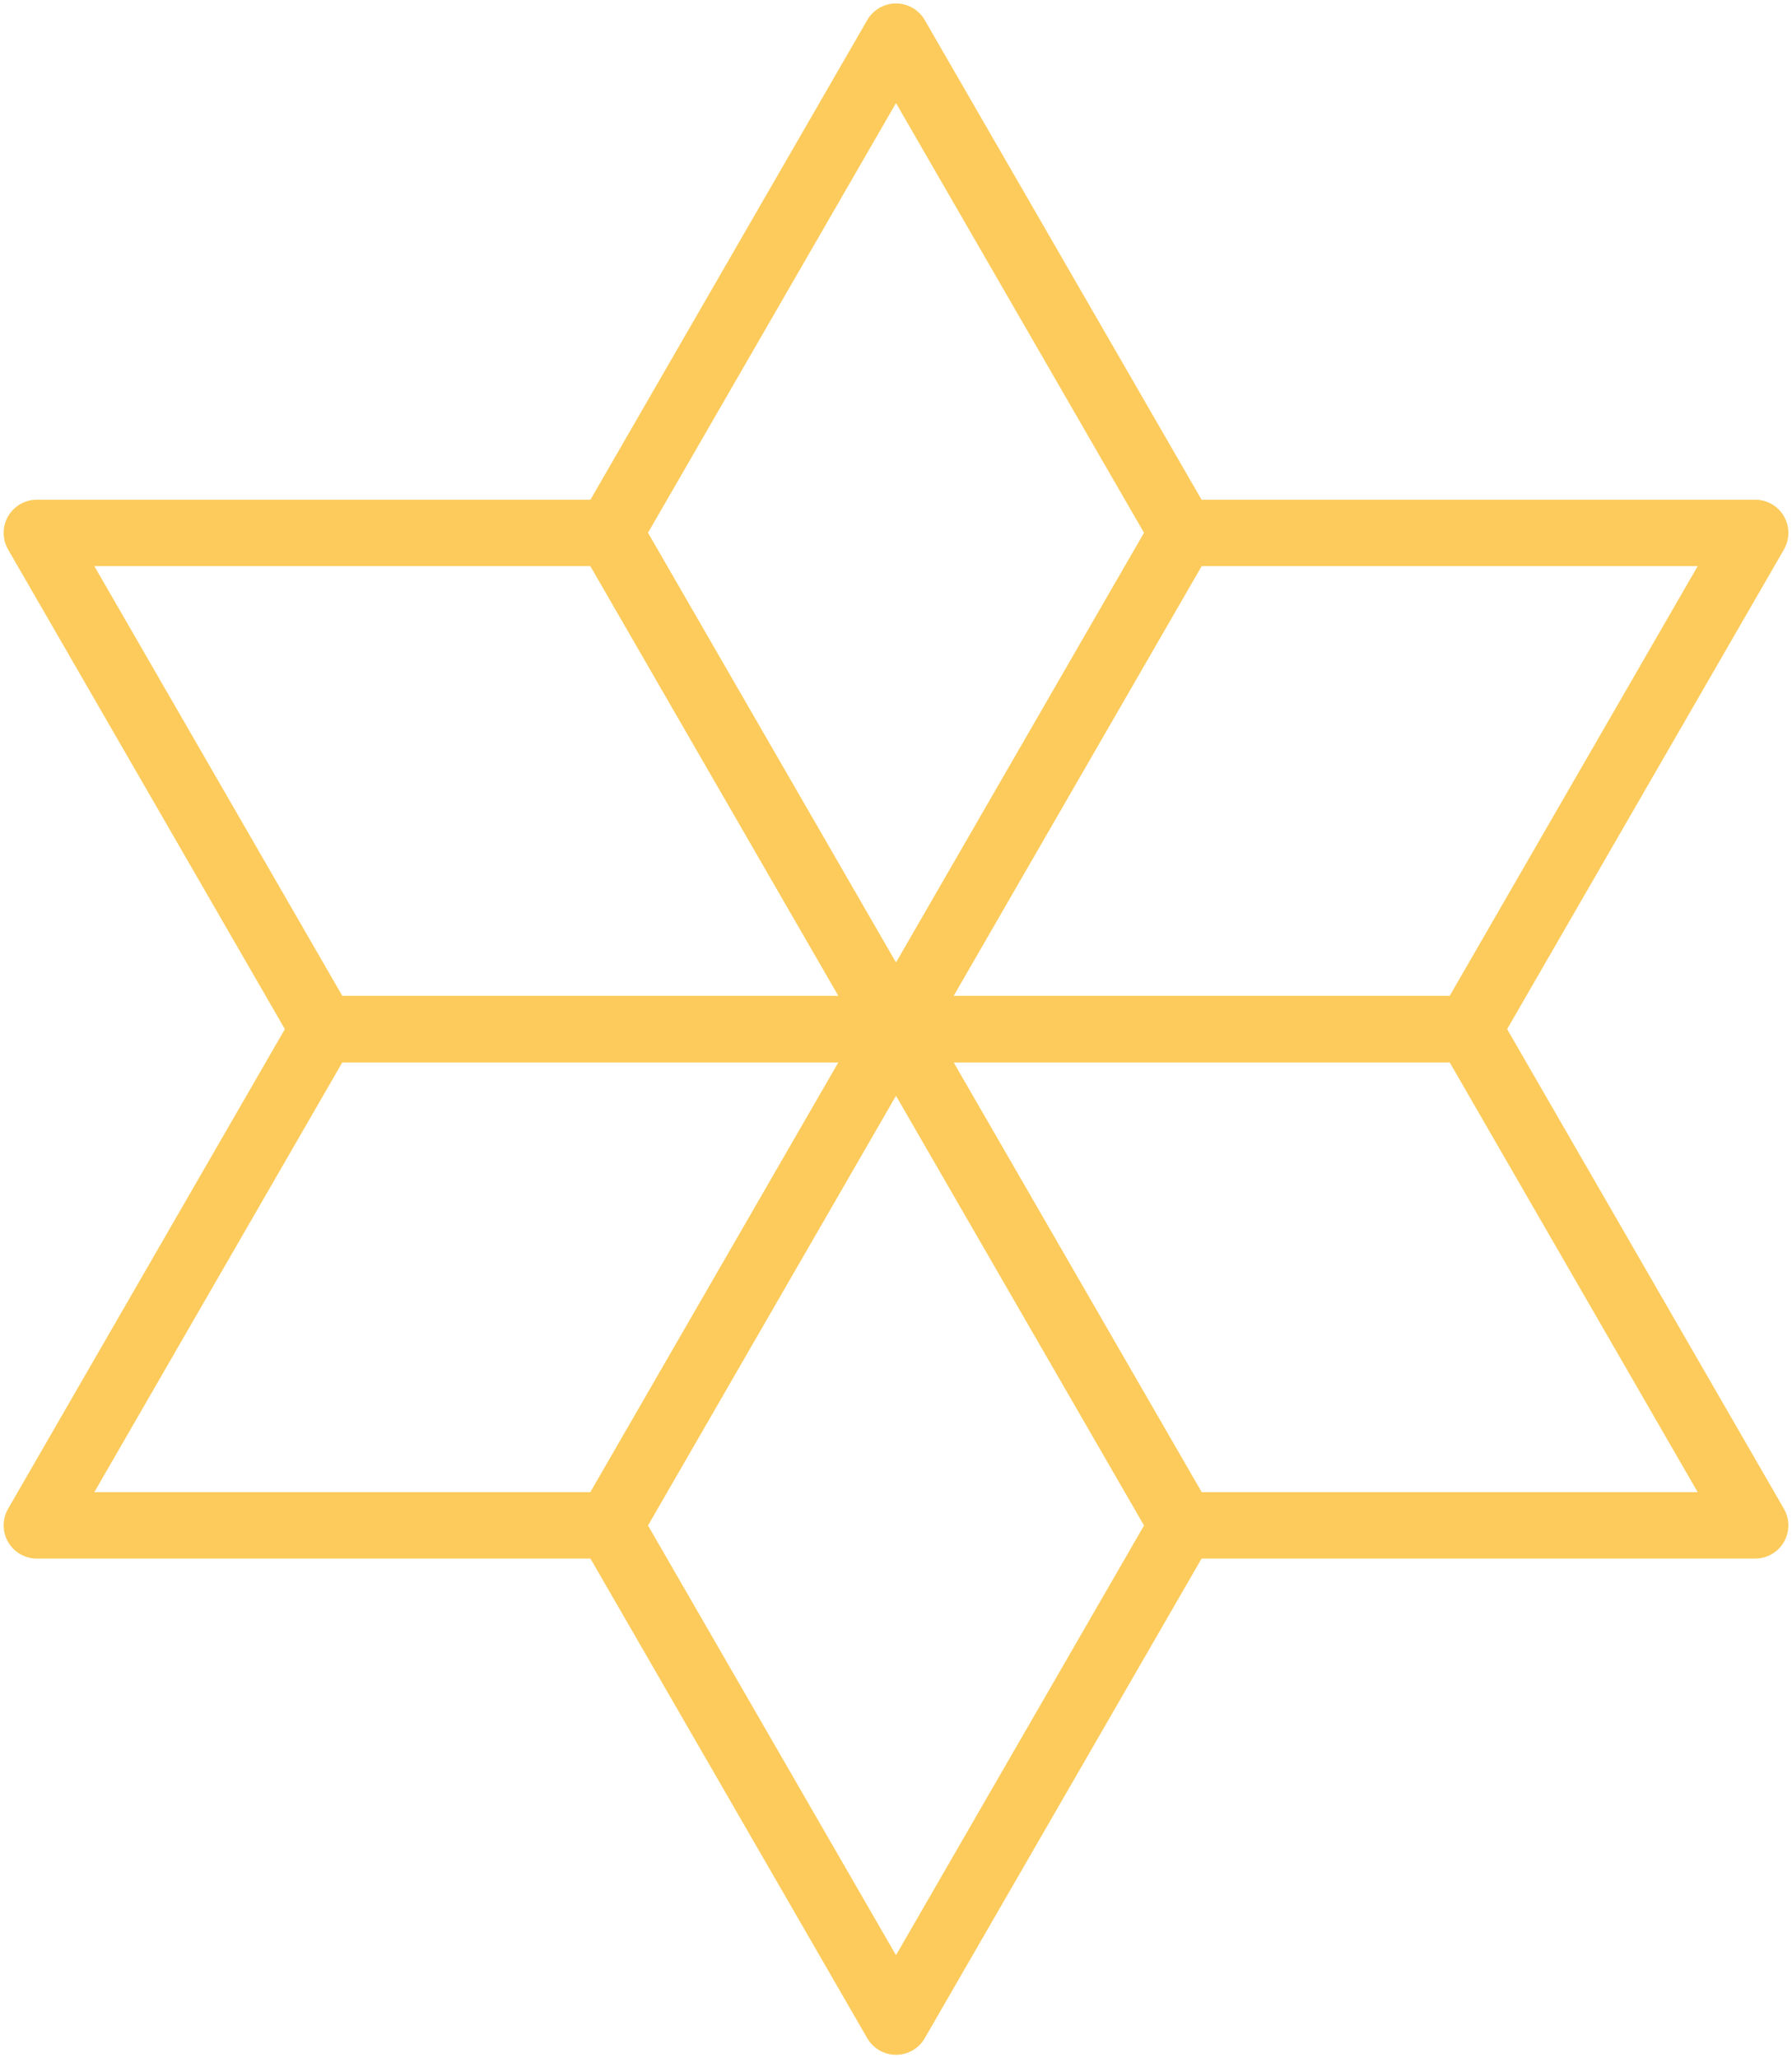
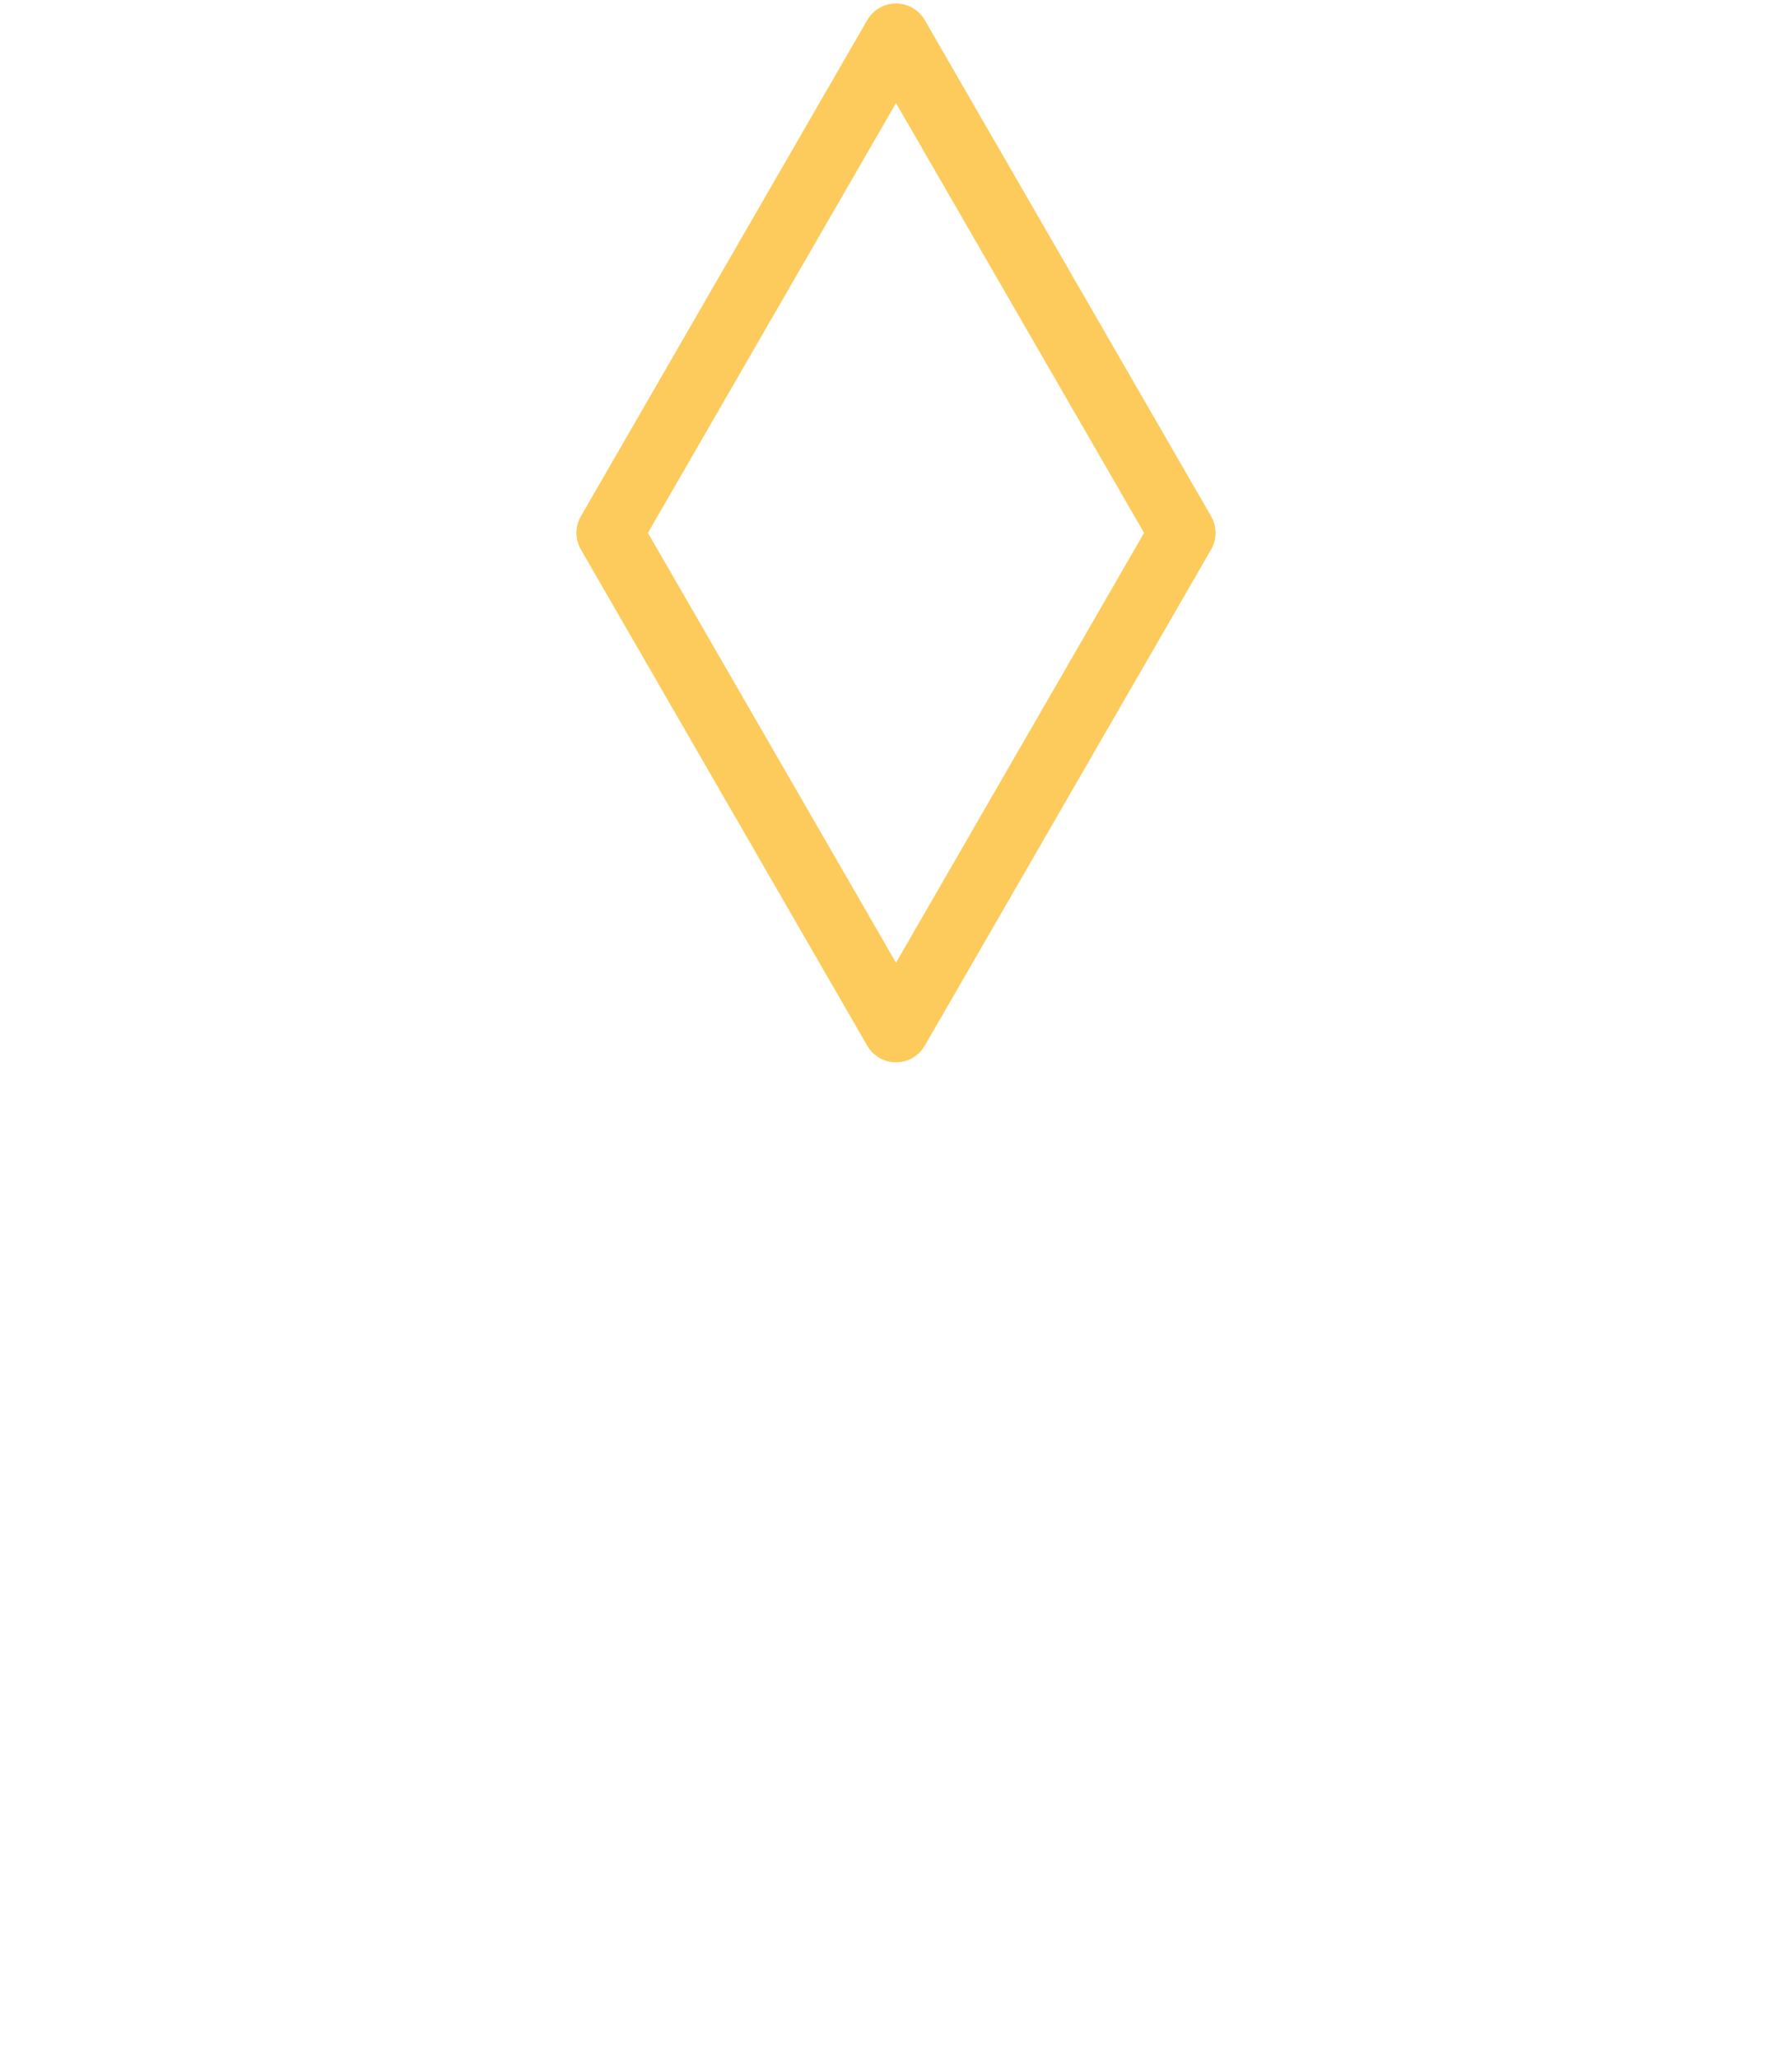
<svg xmlns="http://www.w3.org/2000/svg" width="54" height="62" viewBox="0 0 54 62" fill="none">
  <path d="M27 1.104L18.37 16.052L27 31L35.63 16.052L27 1.104Z" stroke="#FCCB5B" stroke-width="2" stroke-linecap="round" stroke-linejoin="round" />
-   <path d="M27 31L35.631 16.052H52.891L44.261 31H27ZM27 31H9.739L1.11 16.052H18.37L27 31ZM27 31L35.631 45.948L27 60.896L18.37 45.948L27 31Z" stroke="#FCCB5B" stroke-width="2" stroke-linecap="round" stroke-linejoin="round" />
-   <path d="M27 31L18.37 45.948H1.11L9.739 31H27ZM27 31H44.261L52.89 45.948H35.631L27 31Z" stroke="#FCCB5B" stroke-width="2" stroke-linecap="round" stroke-linejoin="round" />
</svg>